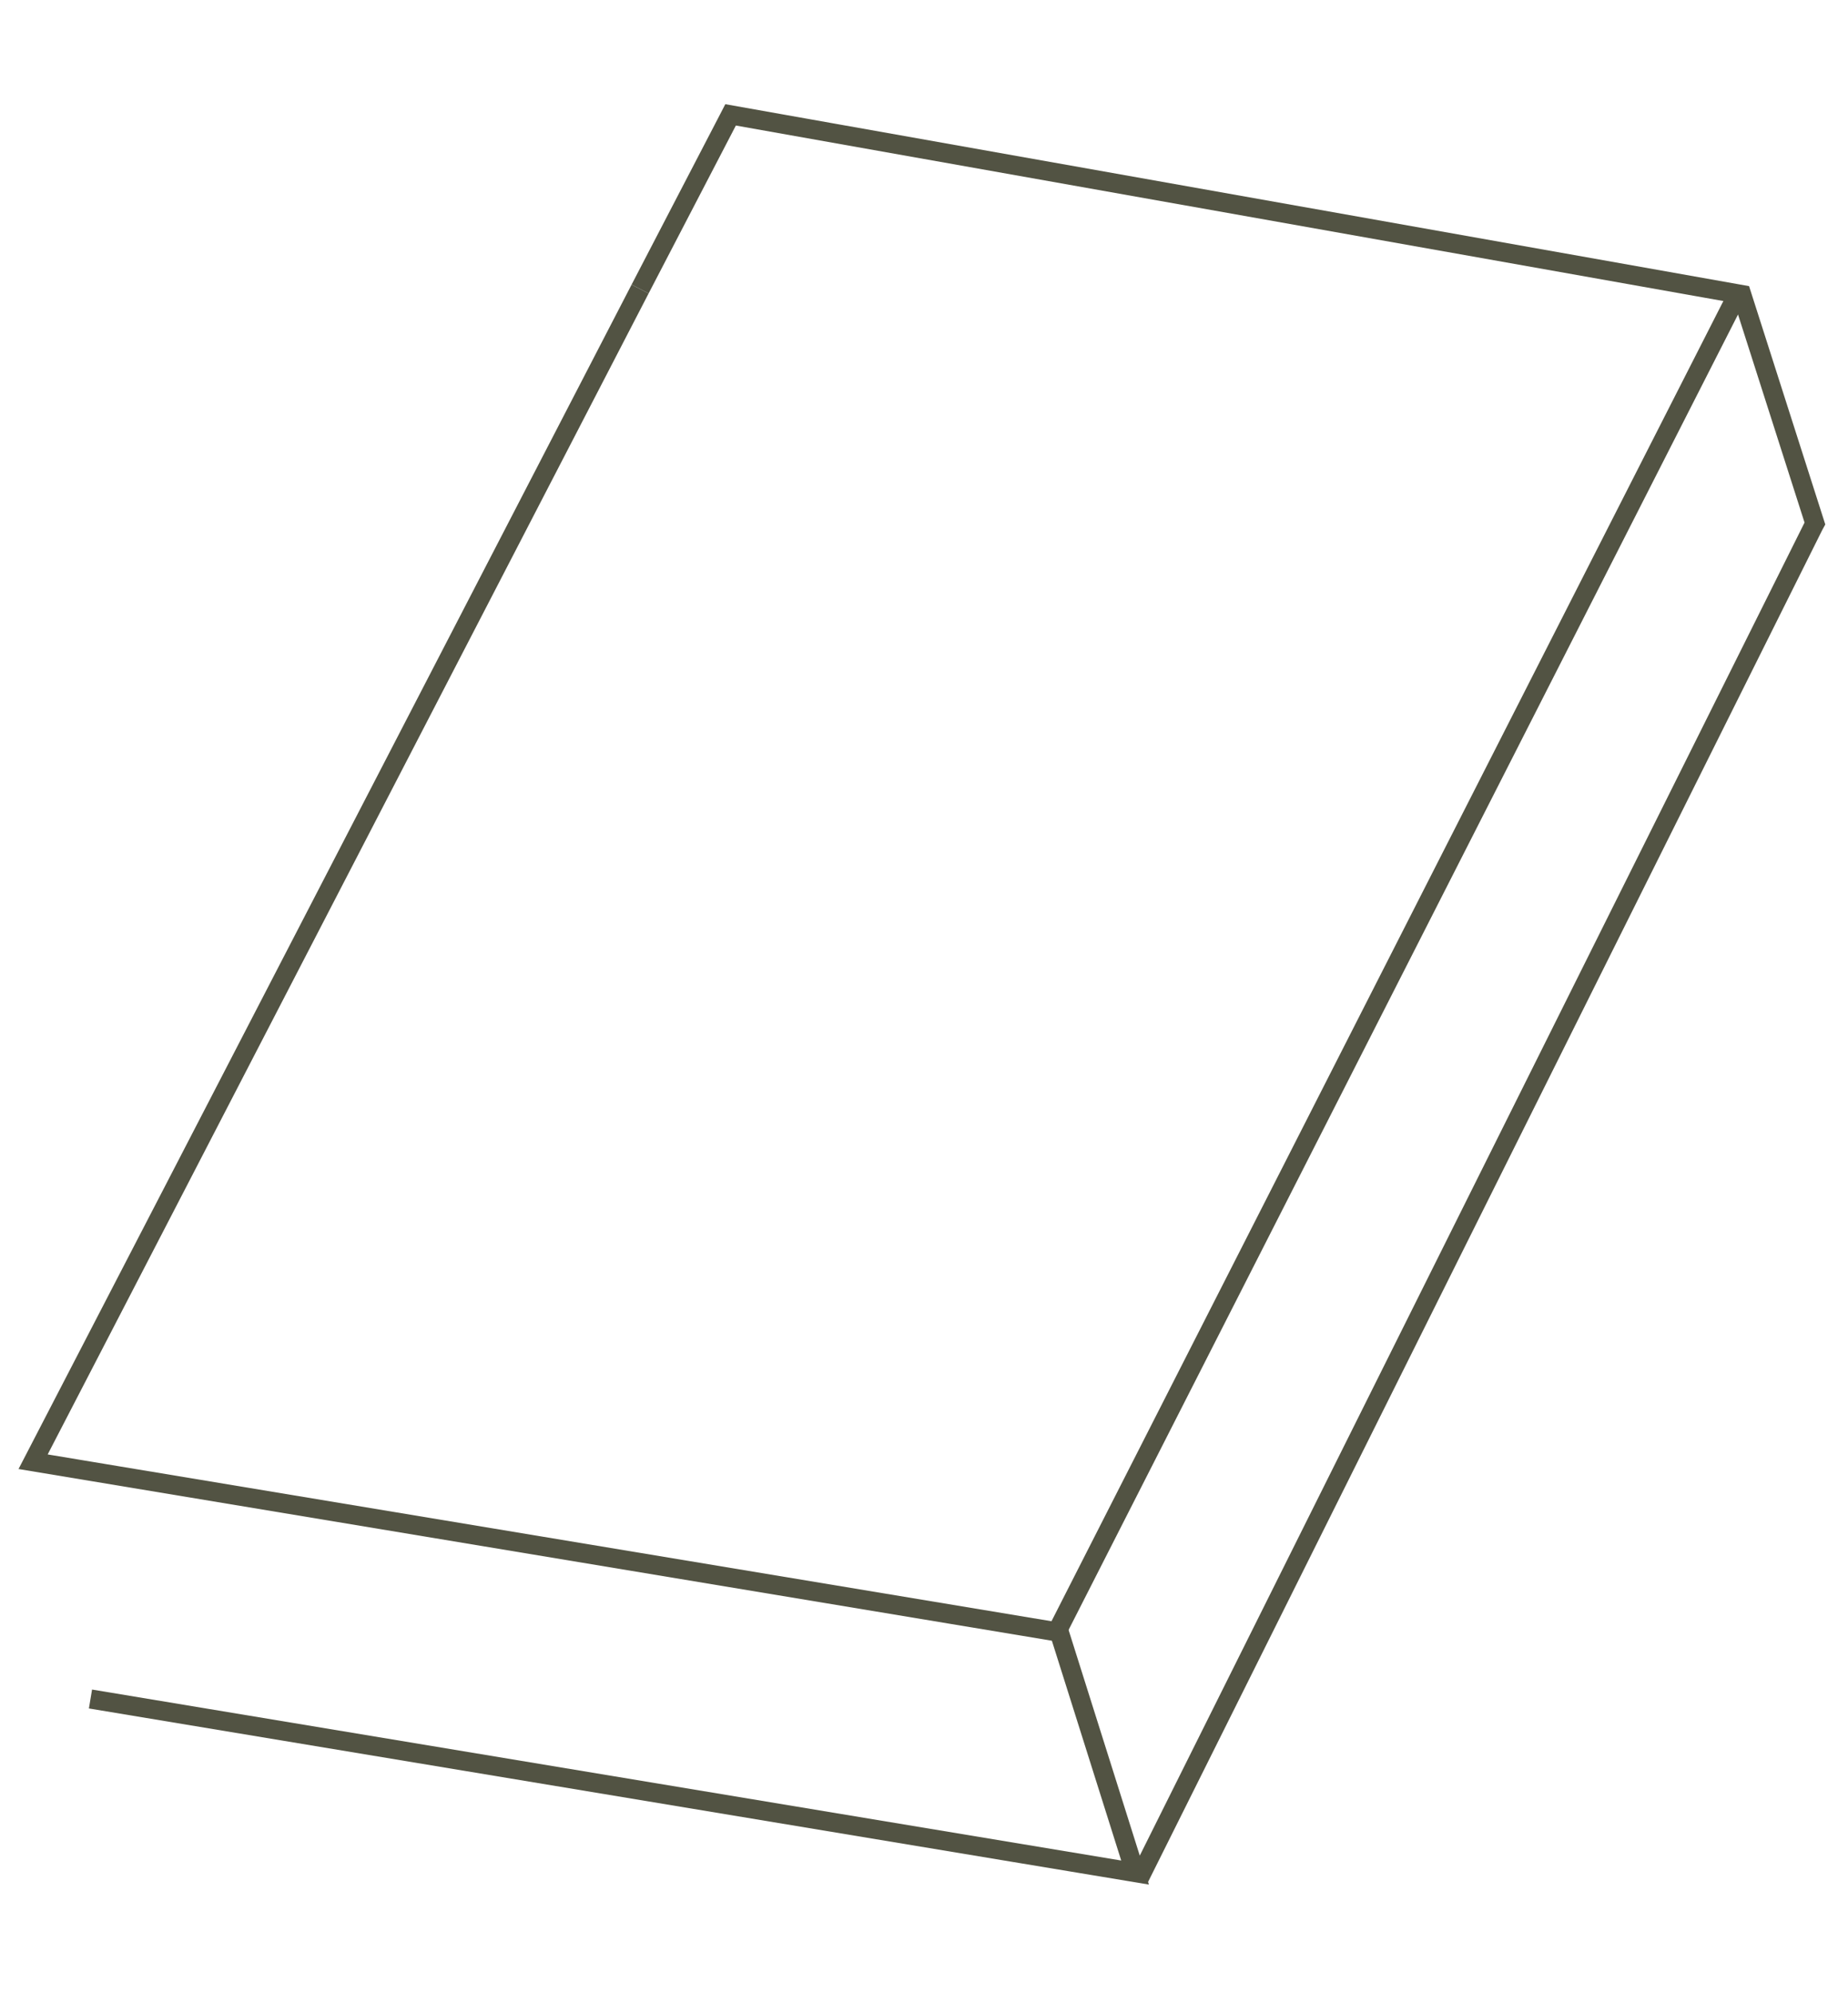
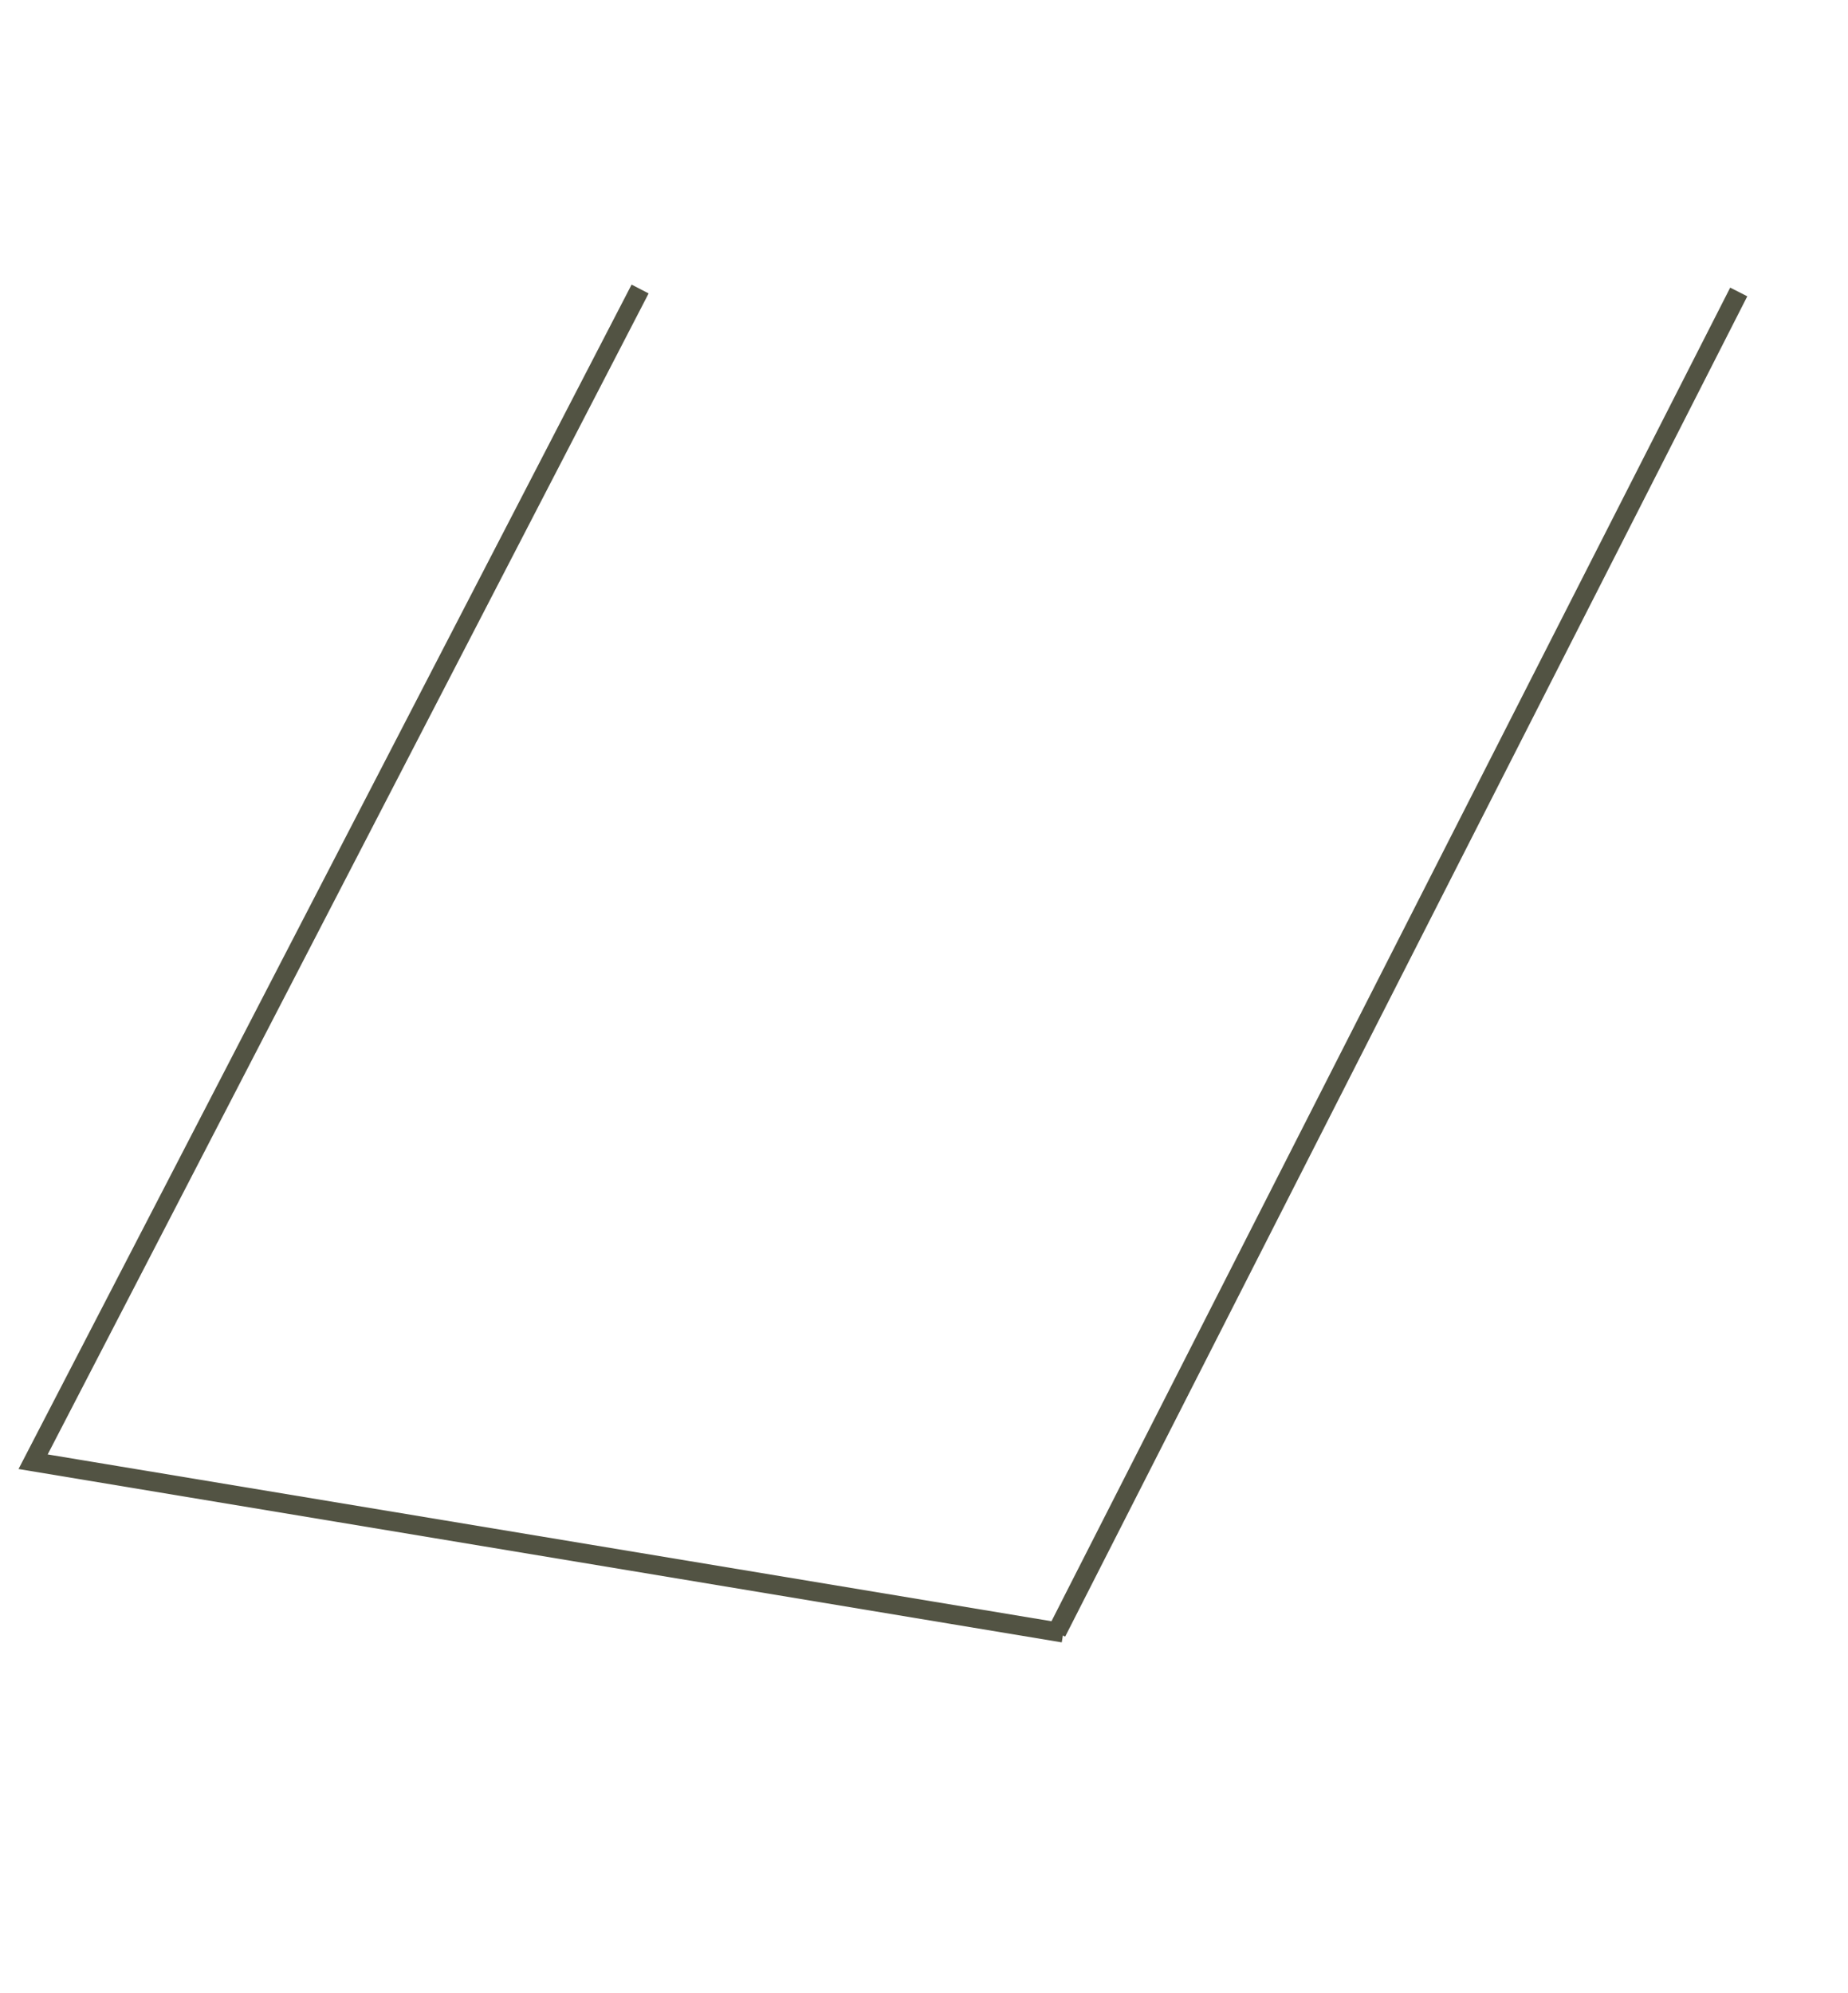
<svg xmlns="http://www.w3.org/2000/svg" viewBox="0 0 1445.669 1559.055" height="550mm" width="510mm" data-name="Layer 1" id="Layer_1">
  <defs>
    <style>
      .cls-1 {
        fill: none;
        stroke: #525343;
        stroke-miterlimit: 10;
        stroke-width: 15px;
      }
    </style>
  </defs>
-   <path d="M70.784,1329.03l812.613,134.997s1.853.308,4.546.755c-7.535-23.887-61.528-195.022-61.528-195.022" class="cls-1" />
  <line y2="1276.837" x2="826.579" y1="228.387" x1="1360.192" class="cls-1" />
  <g>
-     <path d="M500.751,226.078c46.728-89.913,68.204-131.238,68.835-132.454.271-.523.542-1.046.542-1.046.344-.663.833-1.607,1.412-2.728,70.101,12.456,788.221,140.078,788.221,140.078,0,0,1.041.185,2.753.49,11.004,34.392,47.693,149.136,57.255,179.045-.603,1.091-.93,1.747-.93,1.747-175.879,352.666-351.759,705.332-527.638,1057.998" class="cls-1" />
    <path d="M831.825,1277.34S105.229,1156.603,25.901,1143.422c.456-.88.717-1.385.717-1.385,35.155-67.872,70.307-135.746,105.455-203.623,122.939-237.417,245.831-474.862,368.678-712.336" class="cls-1" />
  </g>
</svg>